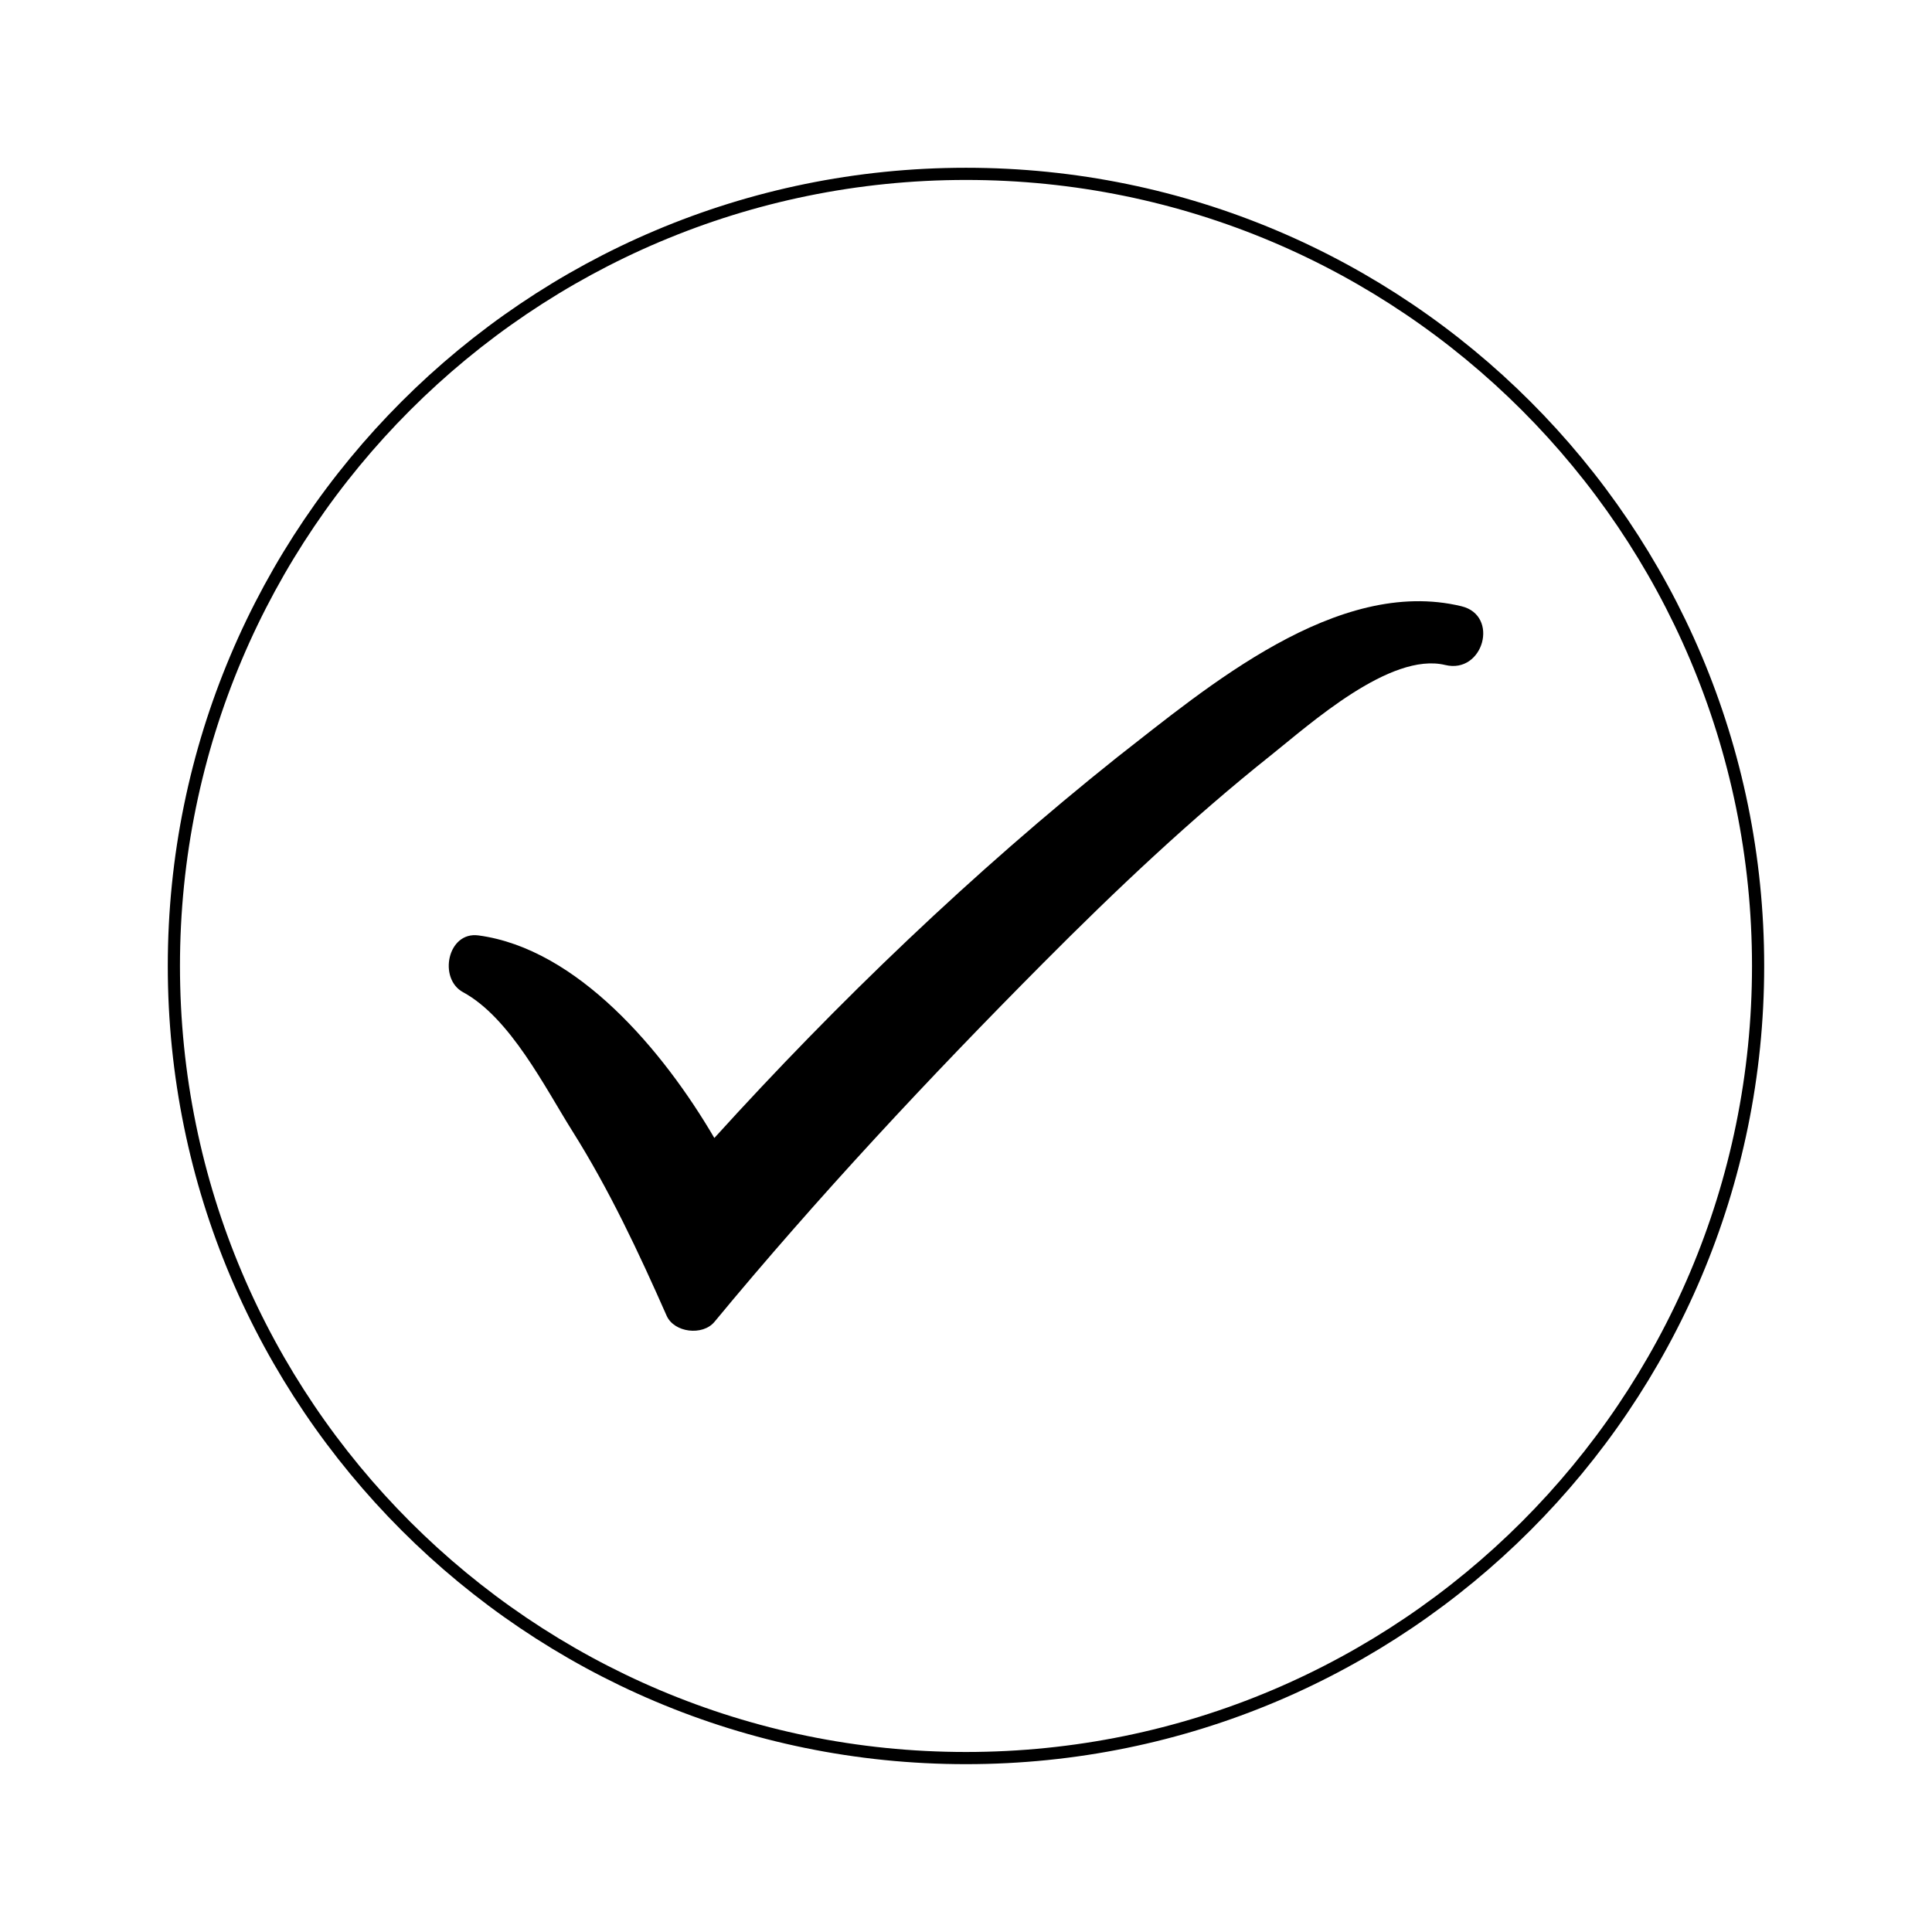
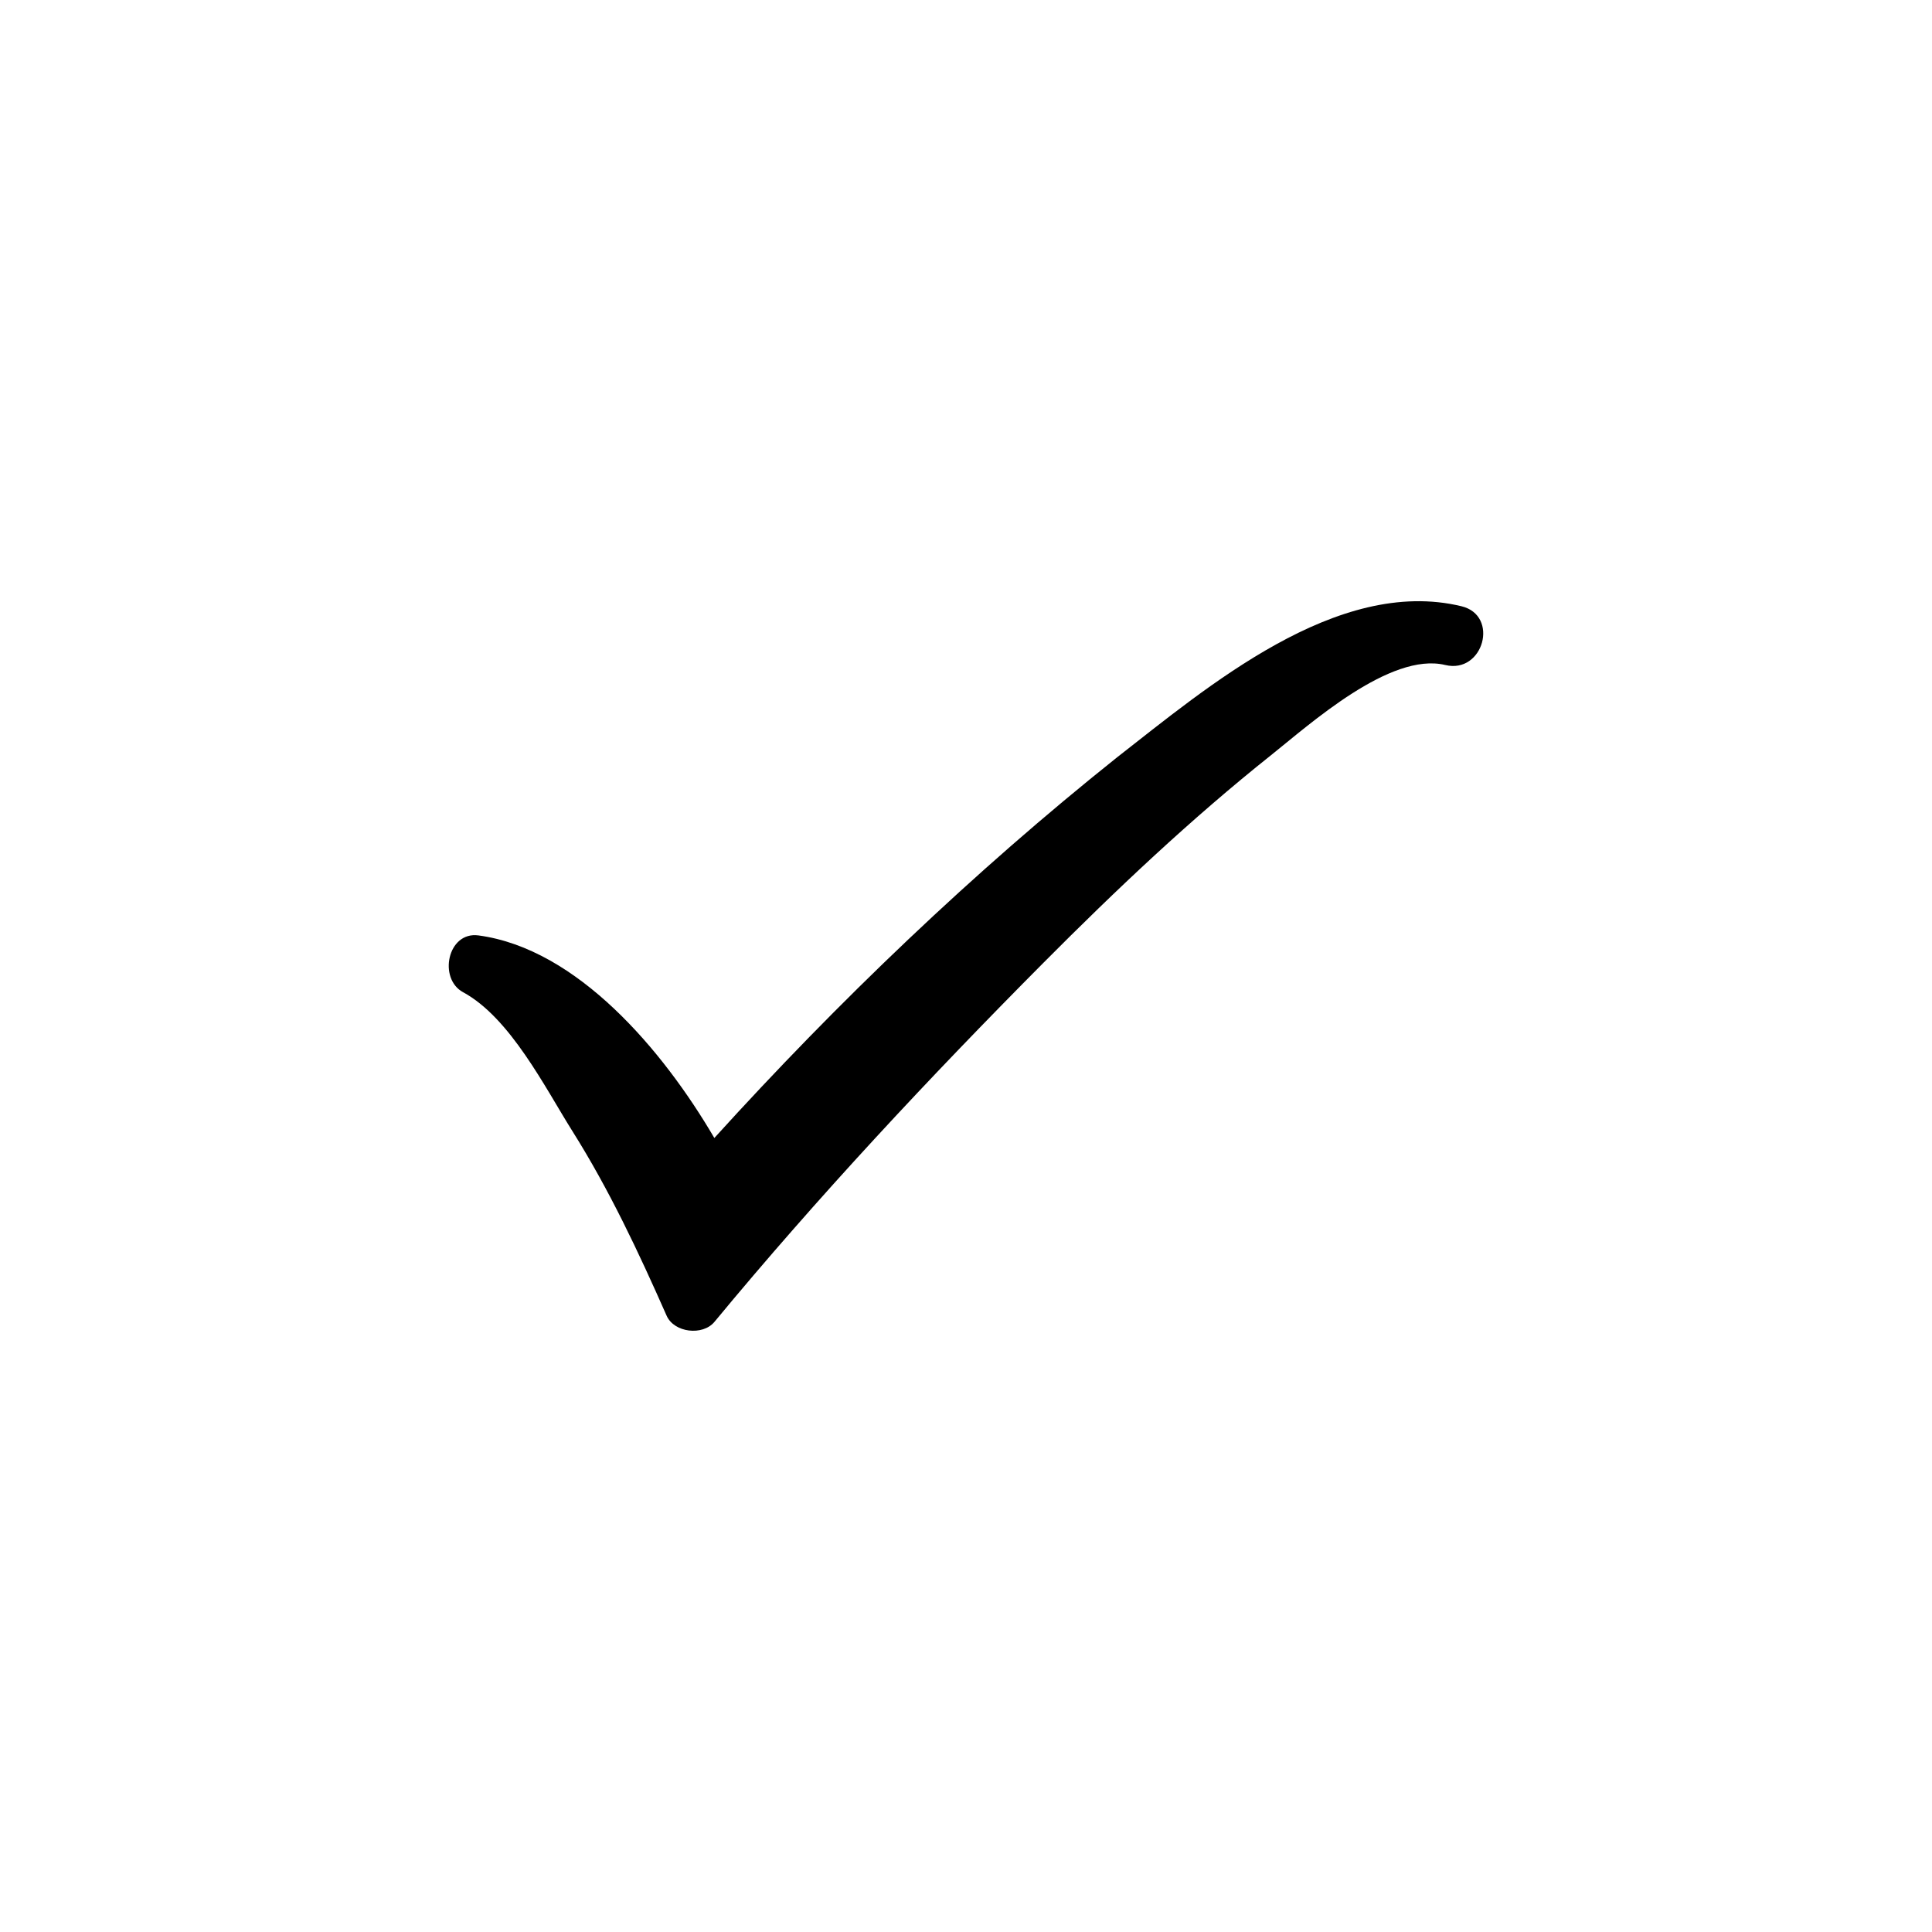
<svg xmlns="http://www.w3.org/2000/svg" width="800px" height="800px" version="1.1" viewBox="144 144 512 512">
  <defs>
    <clipPath id="a">
      <path d="m148.09 148.09h503.81v503.81h-503.81z" />
    </clipPath>
  </defs>
  <path d="m531.3 304.66c-32.98-7.961-67.516 21.539-91.262 40.039-38.086 30.387-73.918 64.707-106.73 100.88-13.582-23.219-36.32-50.172-62.516-53.684-8.184-1.098-10.715 11.445-4.078 15.047 12.516 6.789 21.746 25.316 28.98 36.82 9.789 15.559 17.555 32.133 24.965 48.906 2.004 4.535 9.578 5.391 12.68 1.637 27.375-33.105 56.879-64.668 87.152-95.121 19.203-19.312 39.066-38.105 60.391-55.09 10.148-8.078 31.516-27.395 46.121-23.863 10.121 2.445 14.414-13.121 4.301-15.57z" />
  <g clip-path="url(#a)">
-     <path transform="matrix(5.248 0 0 5.248 148.09 148.09)" d="m88 48c0 22.091-17.909 39.999-39.999 39.999-22.092 0-40-17.909-40-39.999 0-22.092 17.909-40 40-40 22.091 0 39.999 17.909 39.999 40" fill="none" stroke="#000000" stroke-miterlimit="10" stroke-width=".615" />
-   </g>
+     </g>
</svg>